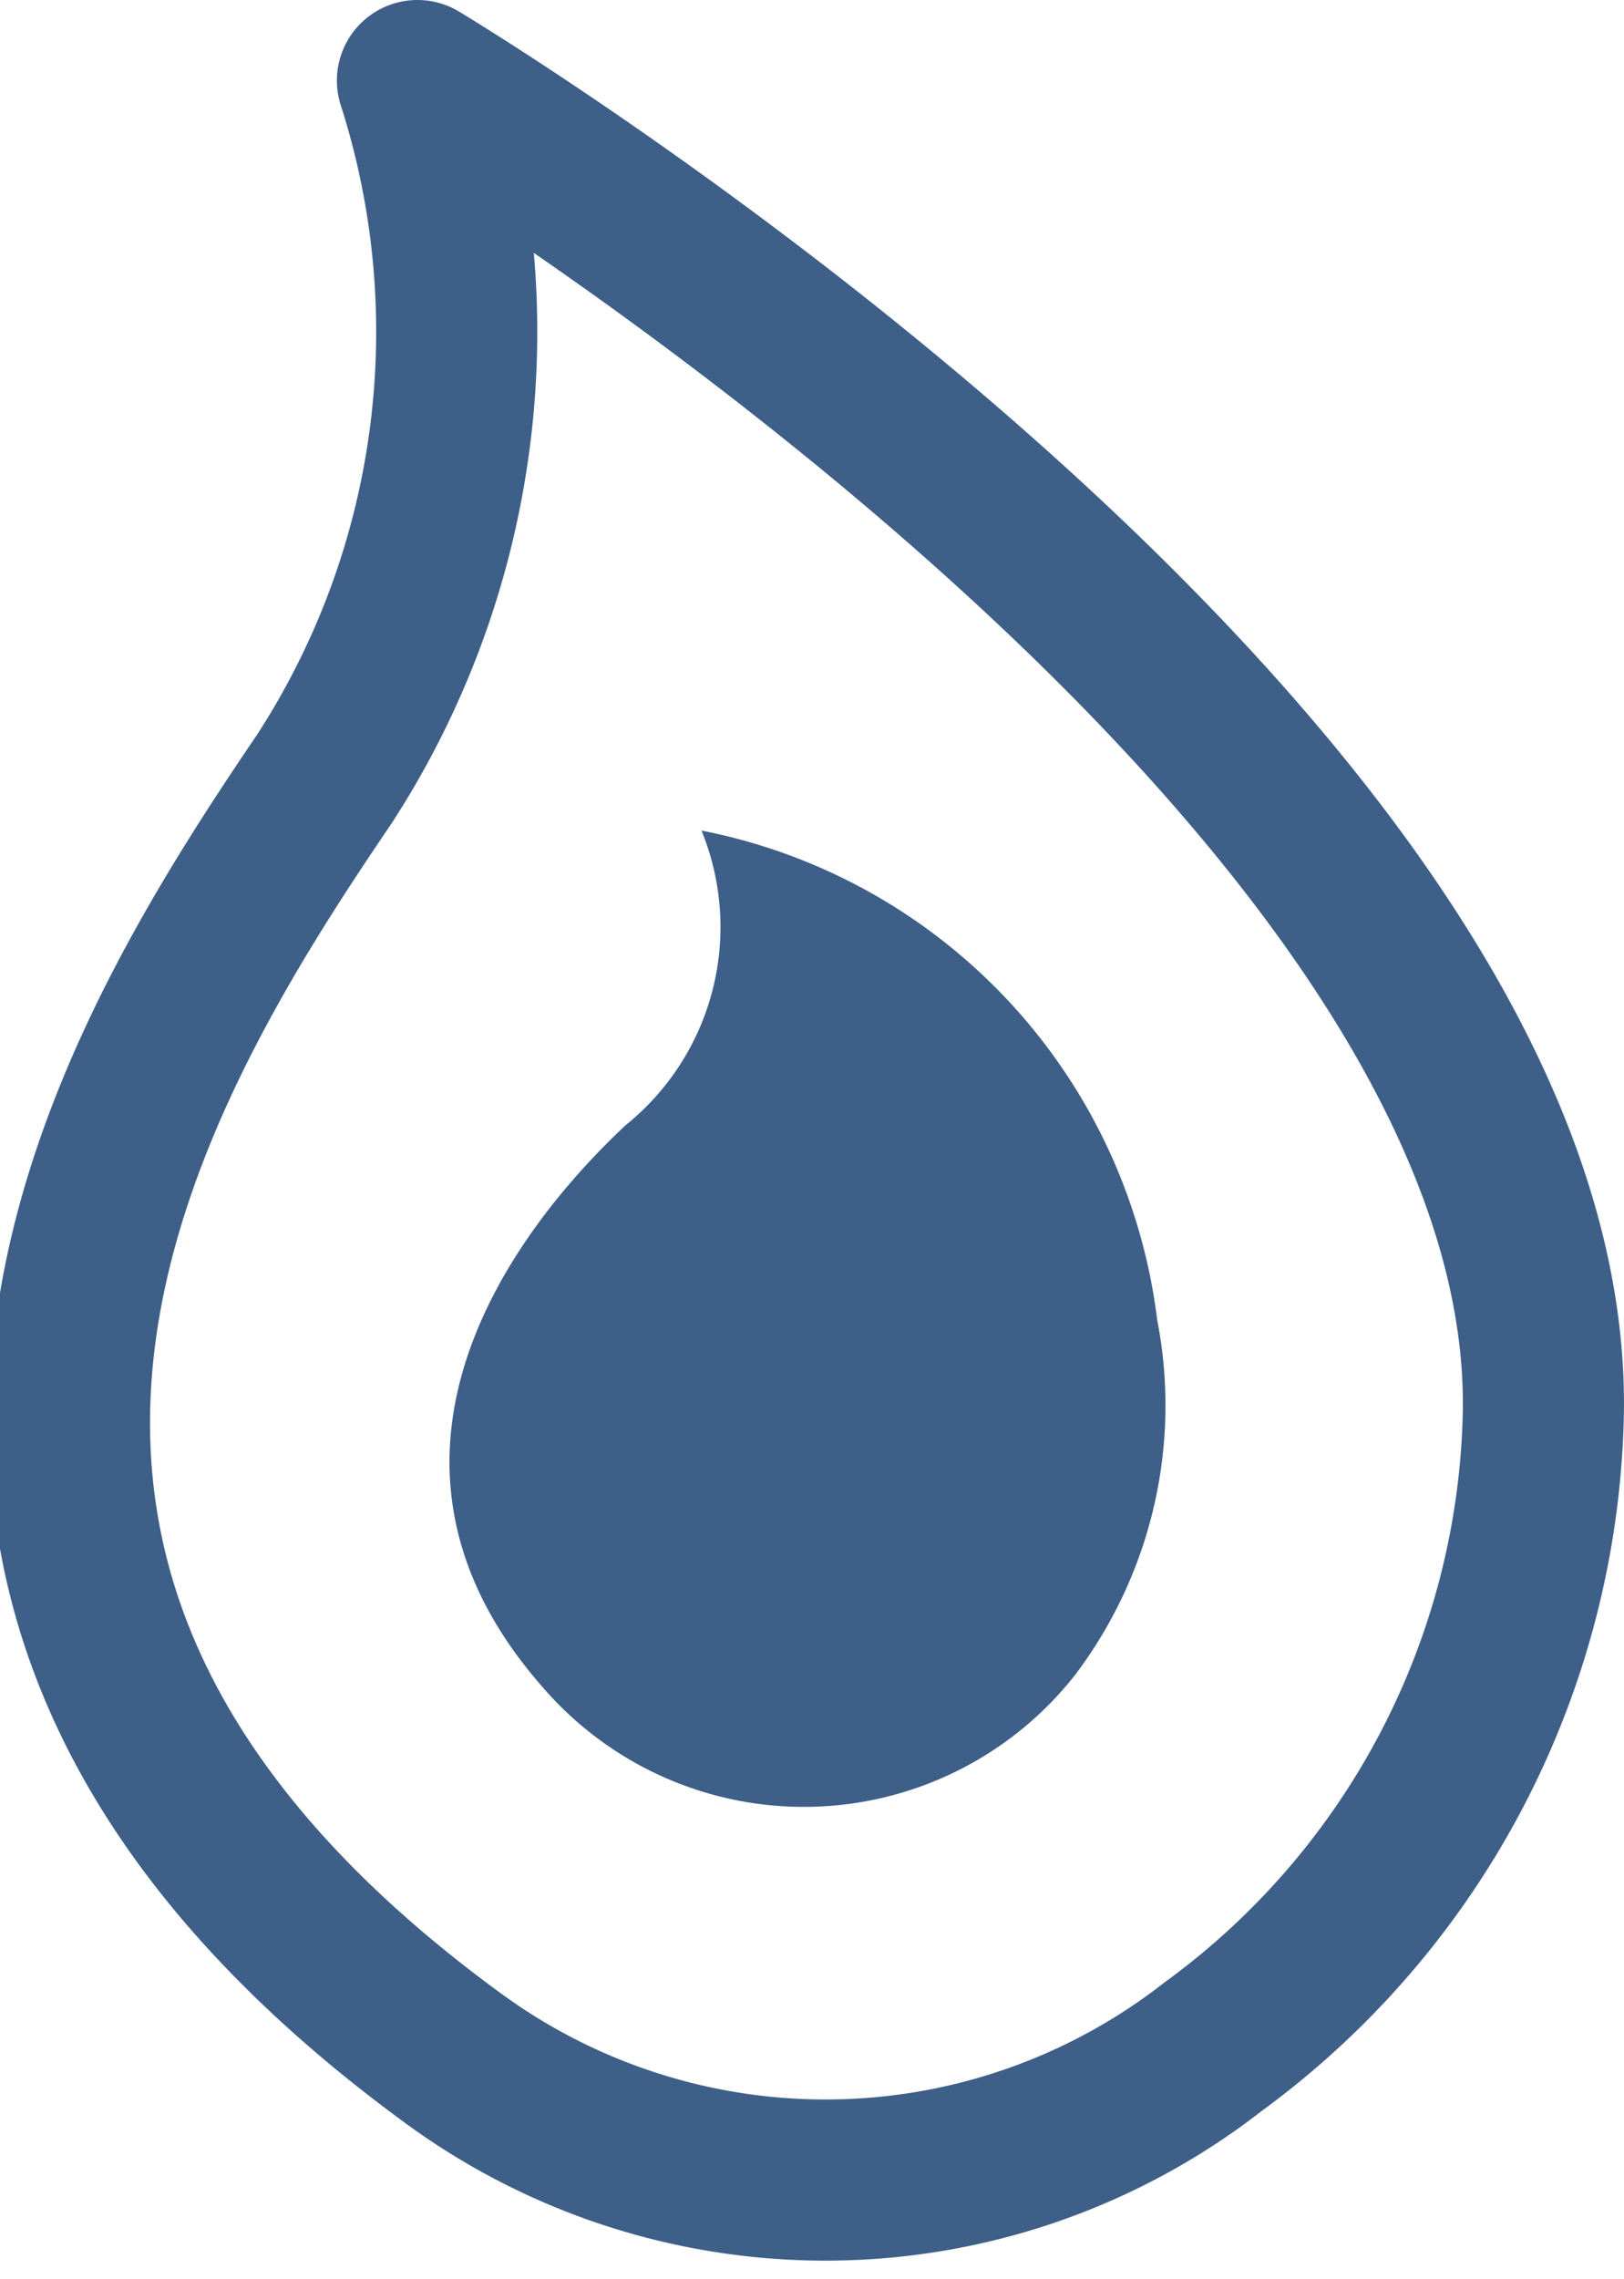
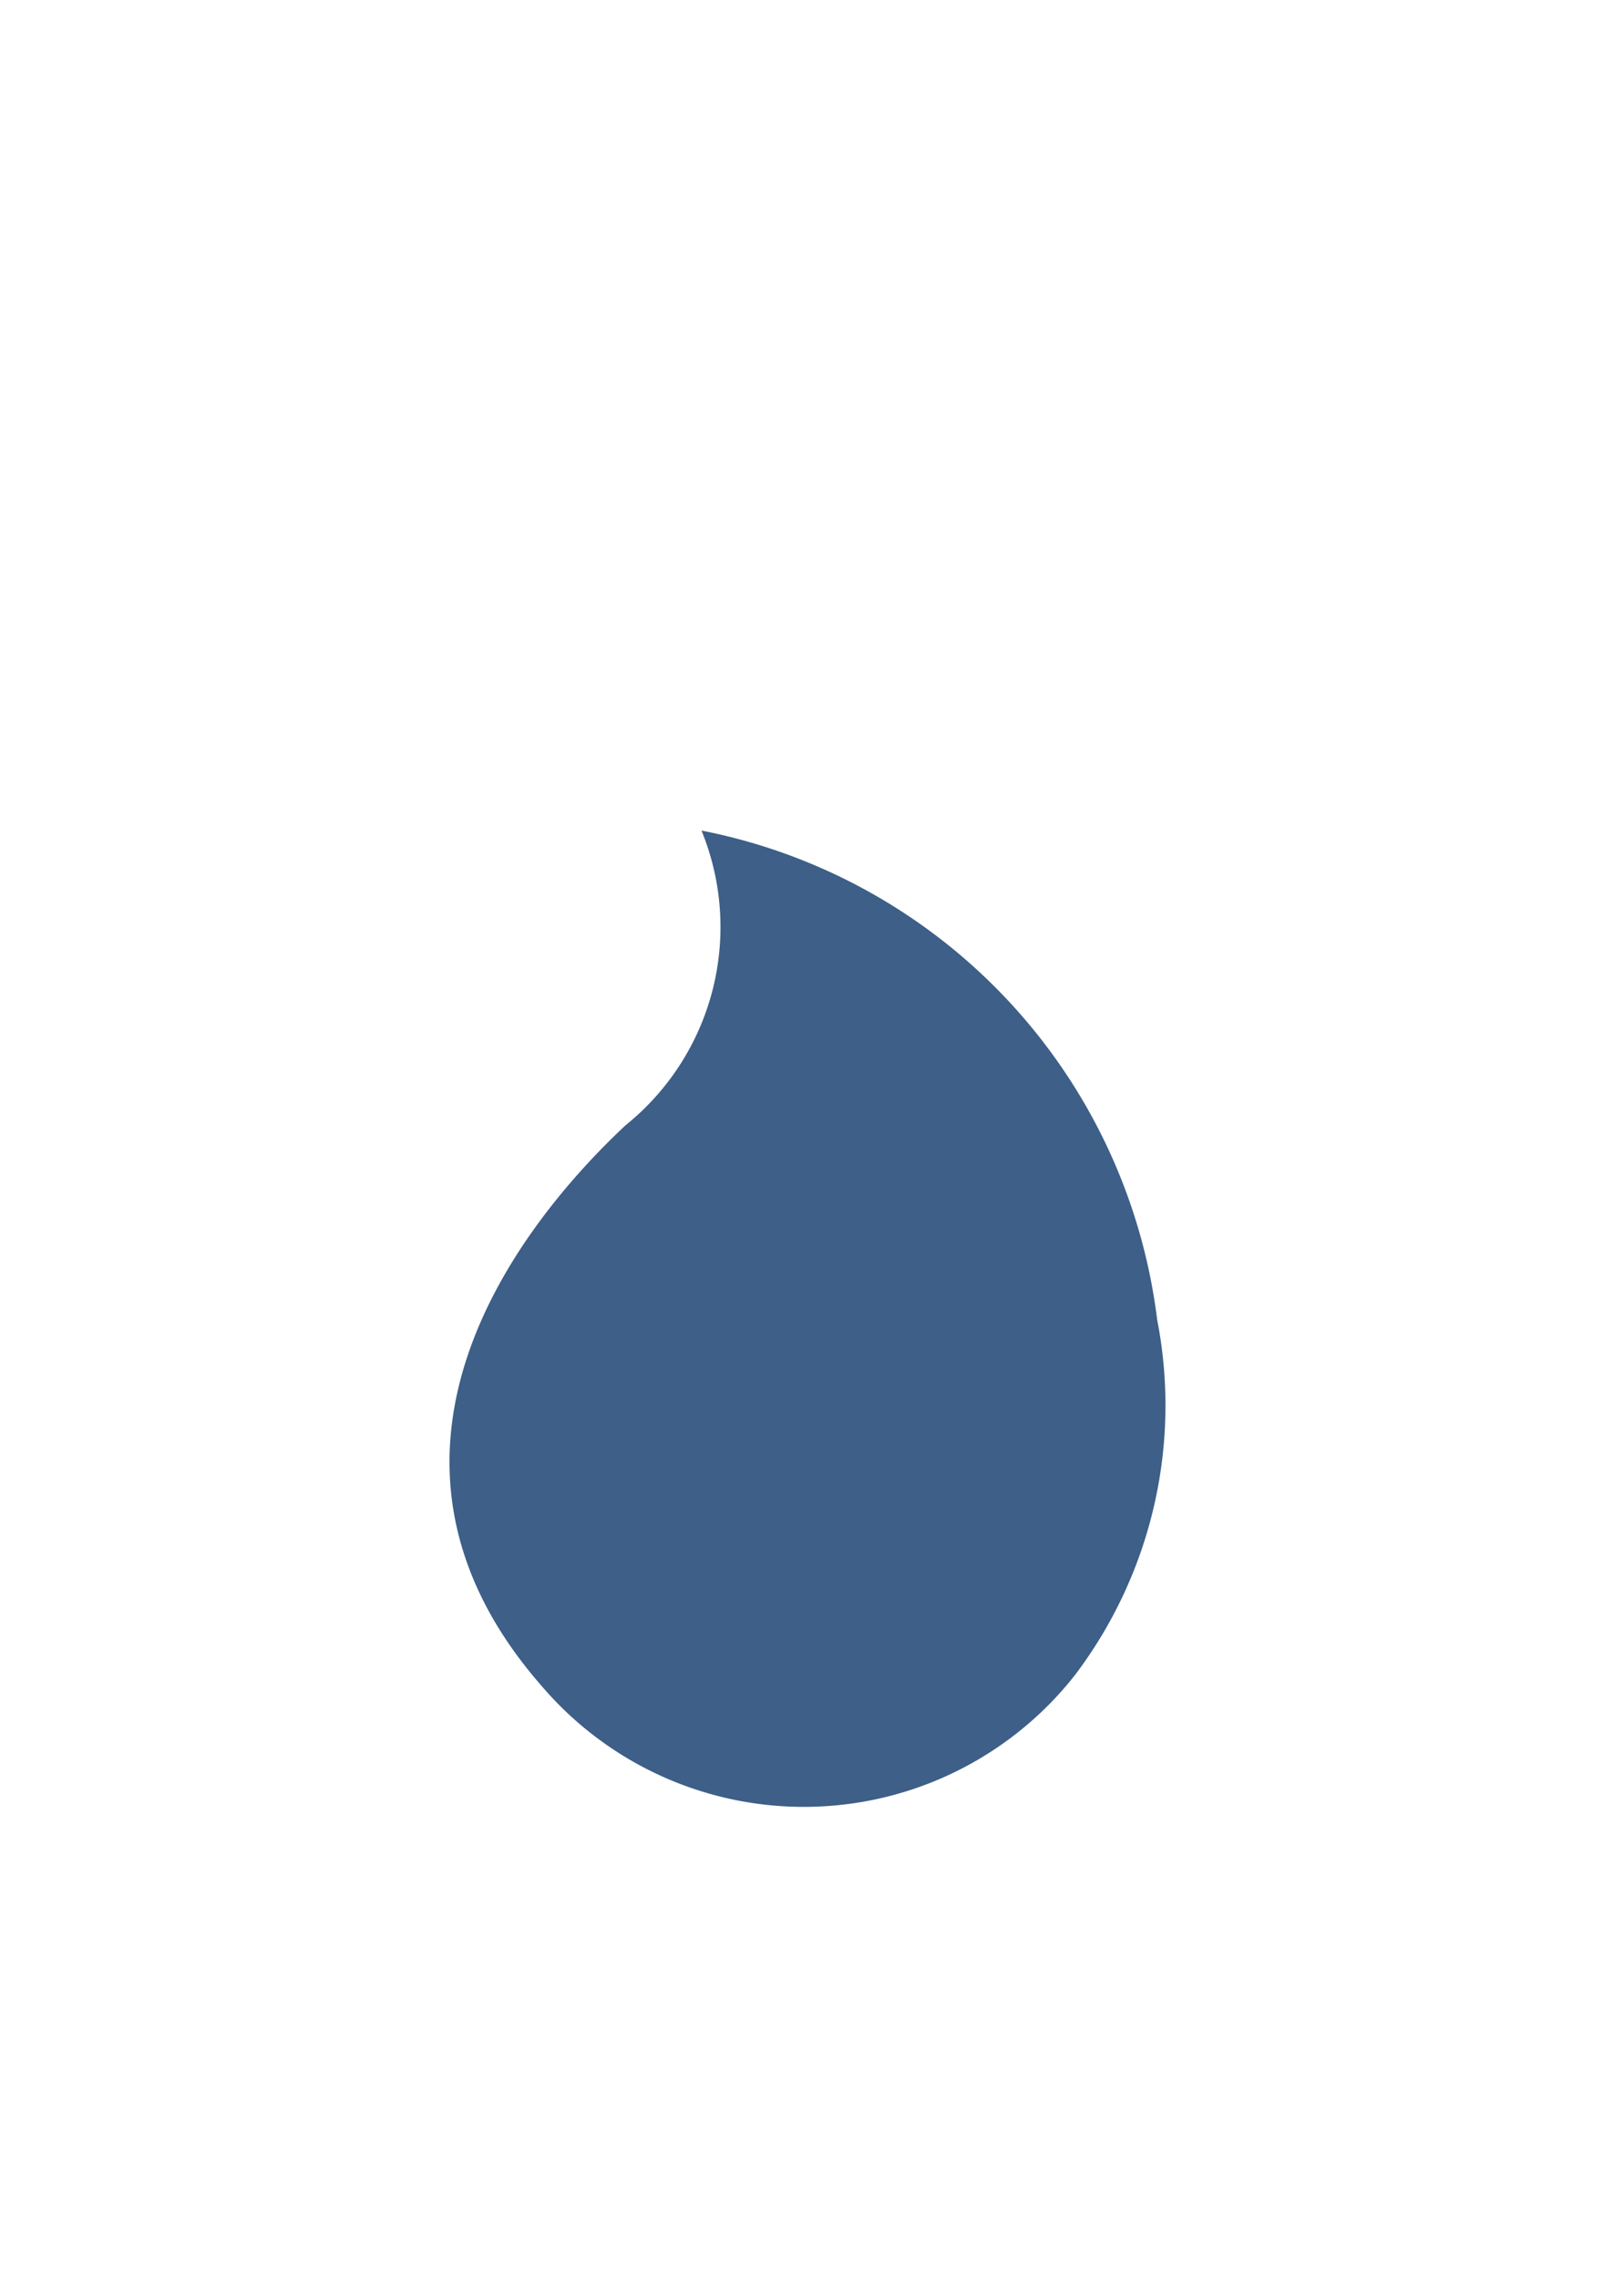
<svg xmlns="http://www.w3.org/2000/svg" width="15.122" height="21.216" viewBox="0 0 15.122 21.216">
  <defs>
    <style>.a{fill:none;stroke:#3d5f88;stroke-linecap:round;stroke-linejoin:round;stroke-width:1.5px;}.b{fill:#3d5f88;}</style>
  </defs>
  <g transform="translate(-44.892 -612.129)">
-     <path class="a" d="M14.061,28.9a5.868,5.868,0,0,0,7.089-.1,7.486,7.486,0,0,0,3.074-5.9c.1-6.058-10.484-12.4-10.484-12.4a7.65,7.65,0,0,1-.866,6.5C11.029,19.717,8.087,24.526,14.061,28.9Z" transform="translate(35.039 602.379)" />
    <path class="b" d="M60.255,128.84a3.211,3.211,0,0,0,4.966-.105,4.159,4.159,0,0,0,.764-3.306,5.3,5.3,0,0,0-4.243-4.553,2.368,2.368,0,0,1-.707,2.743c-1.114,1.044-2.611,3.13-.78,5.221" transform="translate(-10.318 498.984)" />
  </g>
</svg>